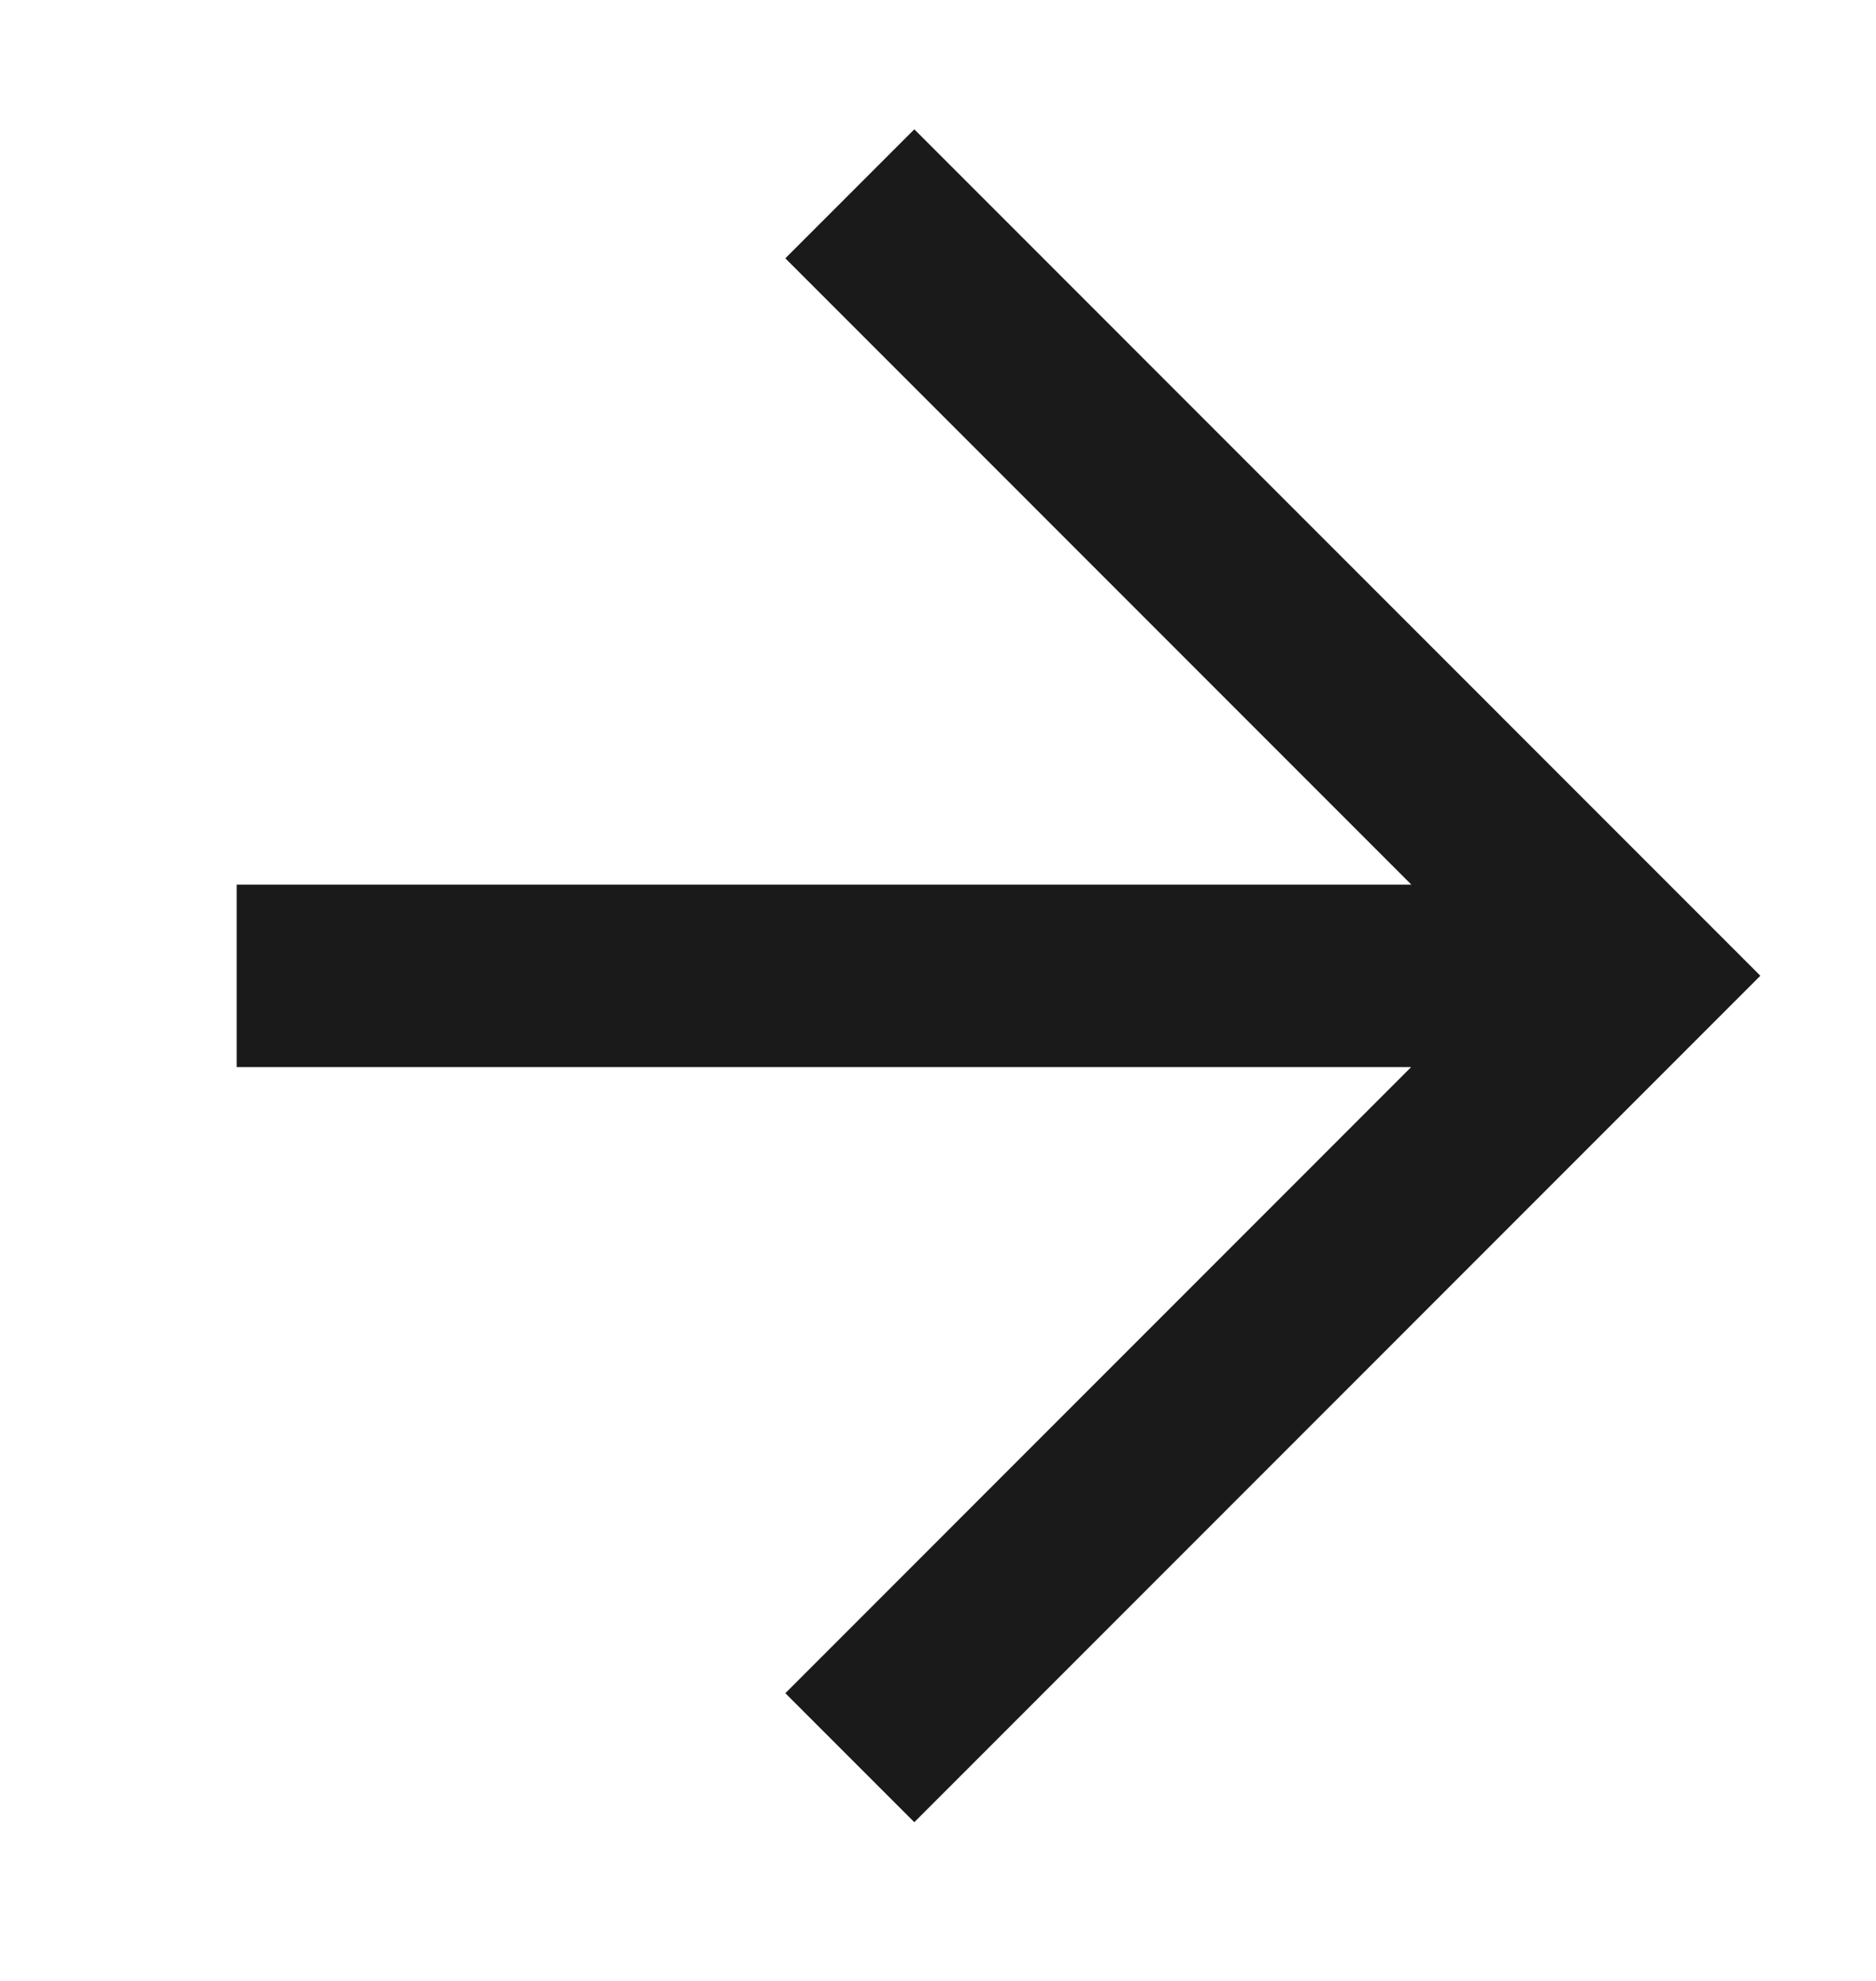
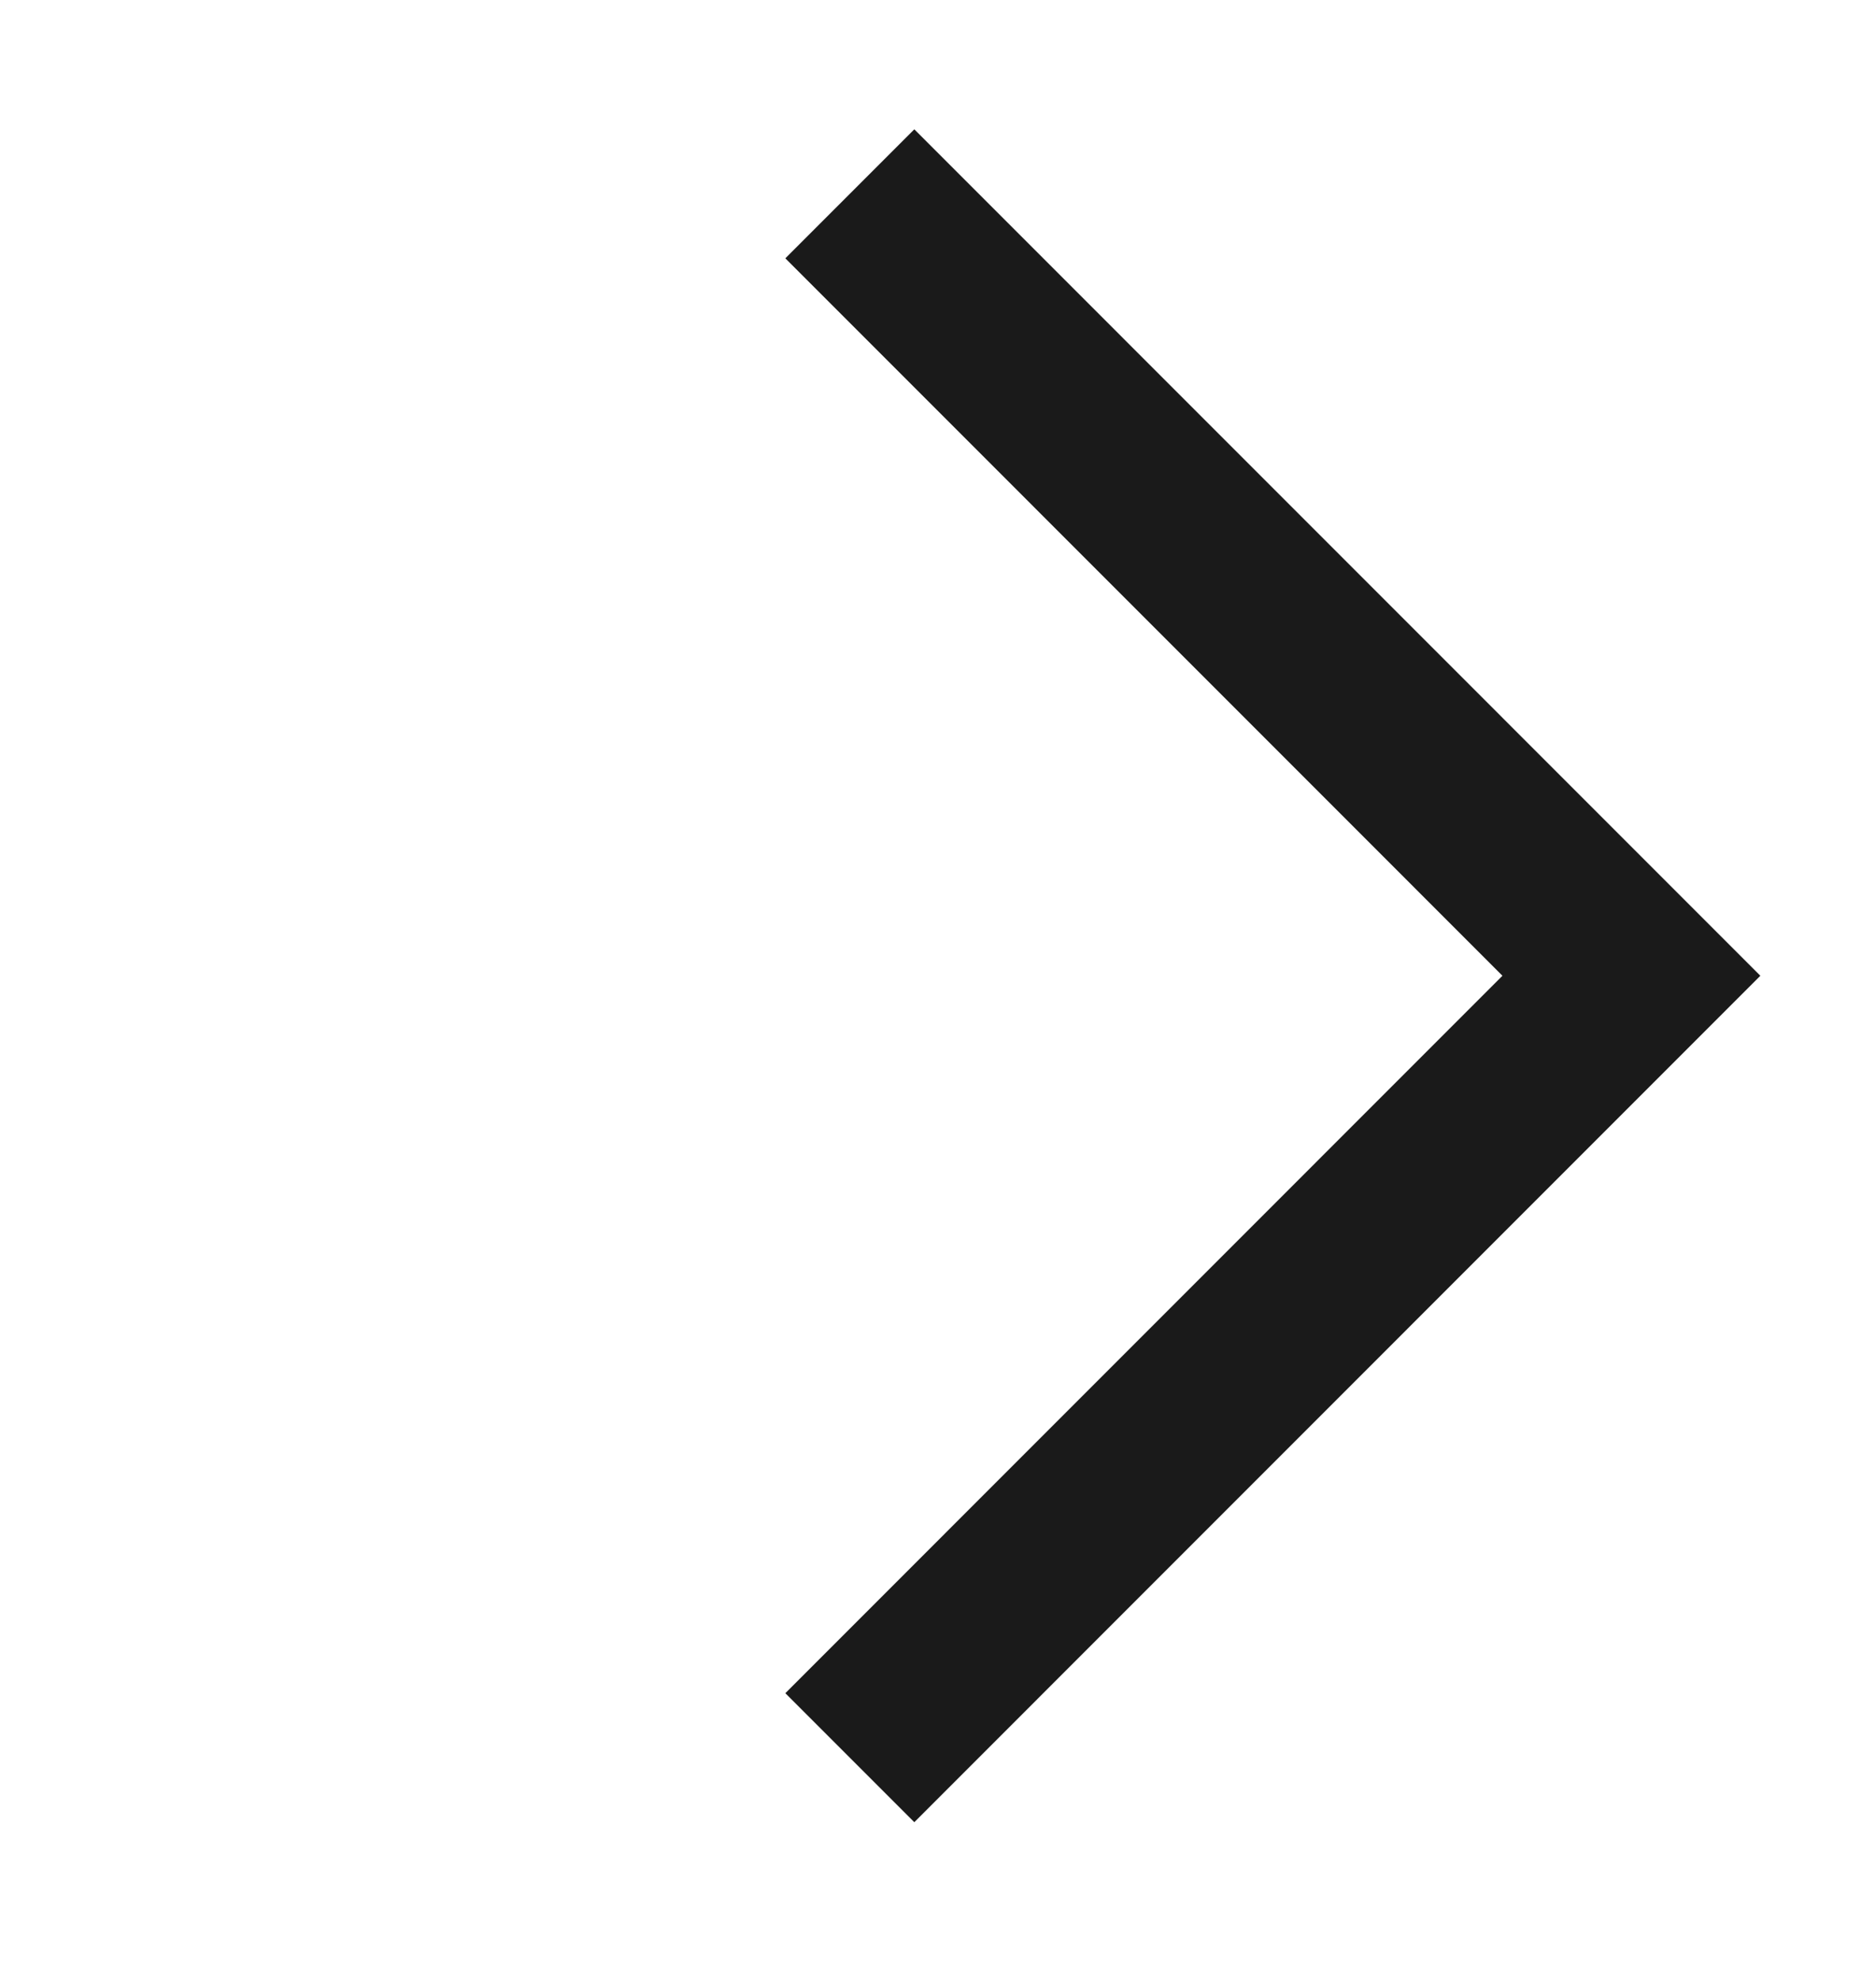
<svg xmlns="http://www.w3.org/2000/svg" width="18" height="19" viewBox="0 0 18 19" fill="none">
-   <path d="M8.154 1.859L15.653 9.359L8.154 16.859M2.271 9.36H15.729" stroke="#1A1A1A" stroke-width="1.75" />
+   <path d="M8.154 1.859L15.653 9.359L8.154 16.859M2.271 9.36" stroke="#1A1A1A" stroke-width="1.75" />
</svg>